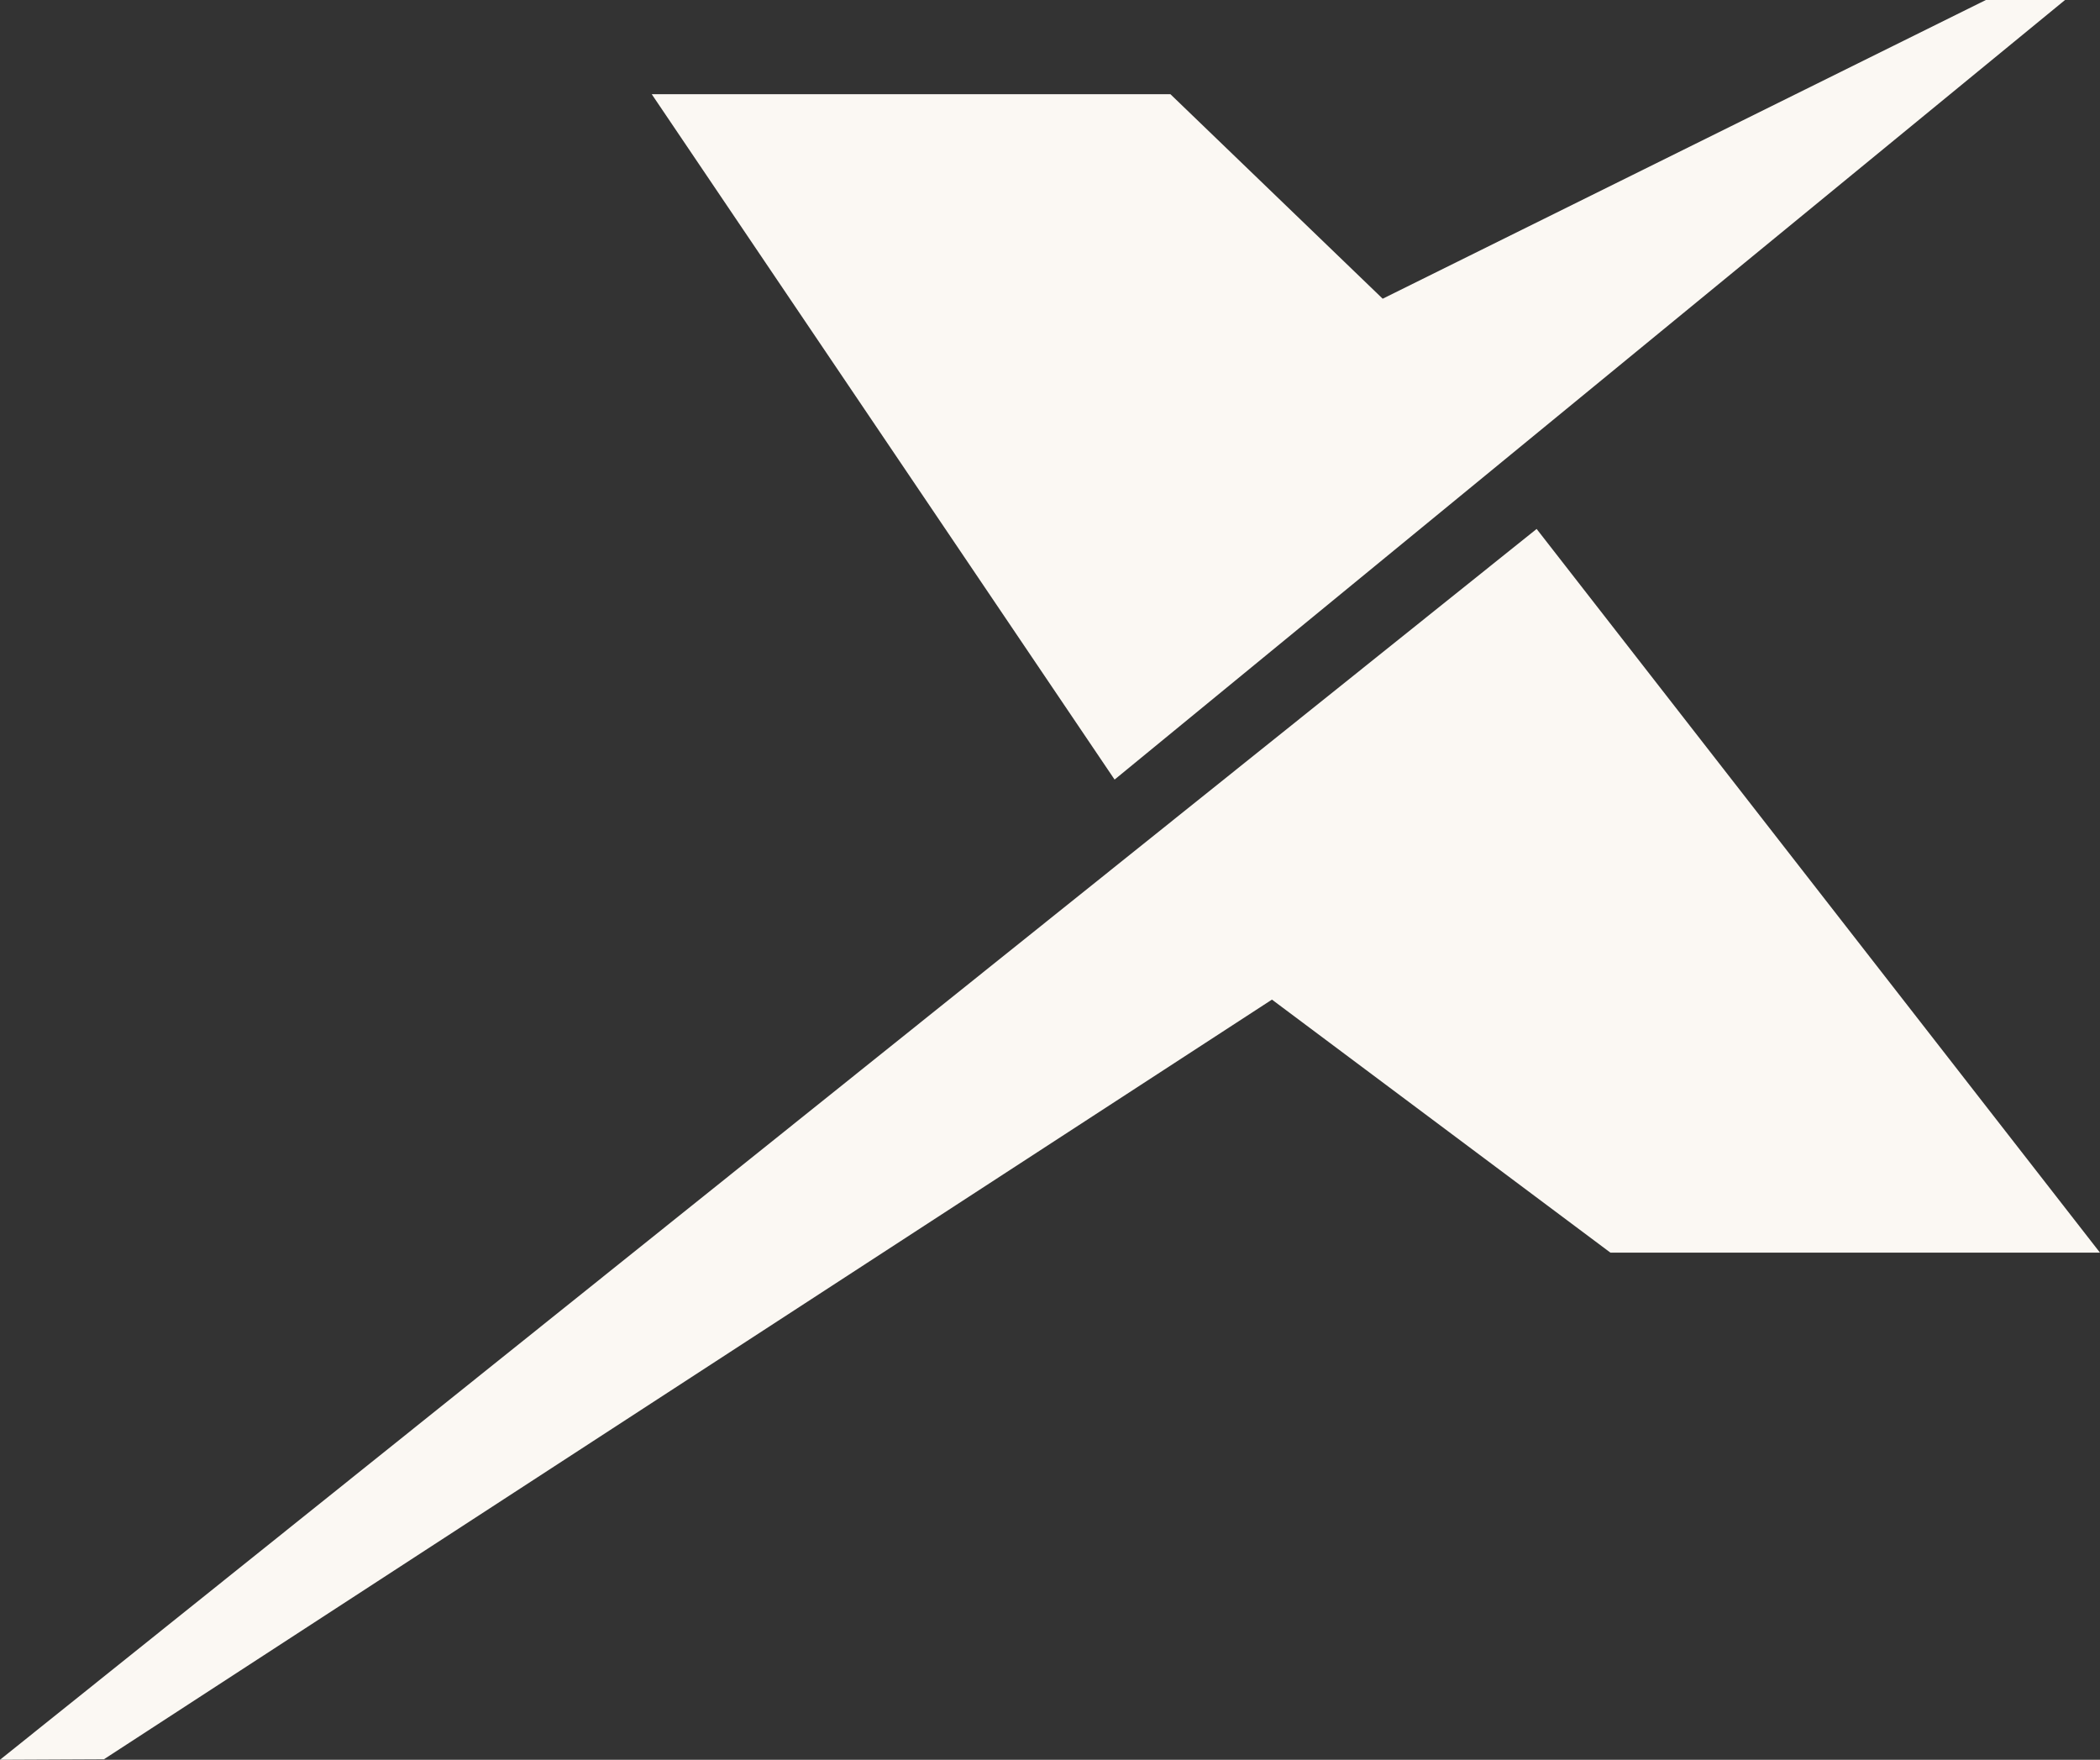
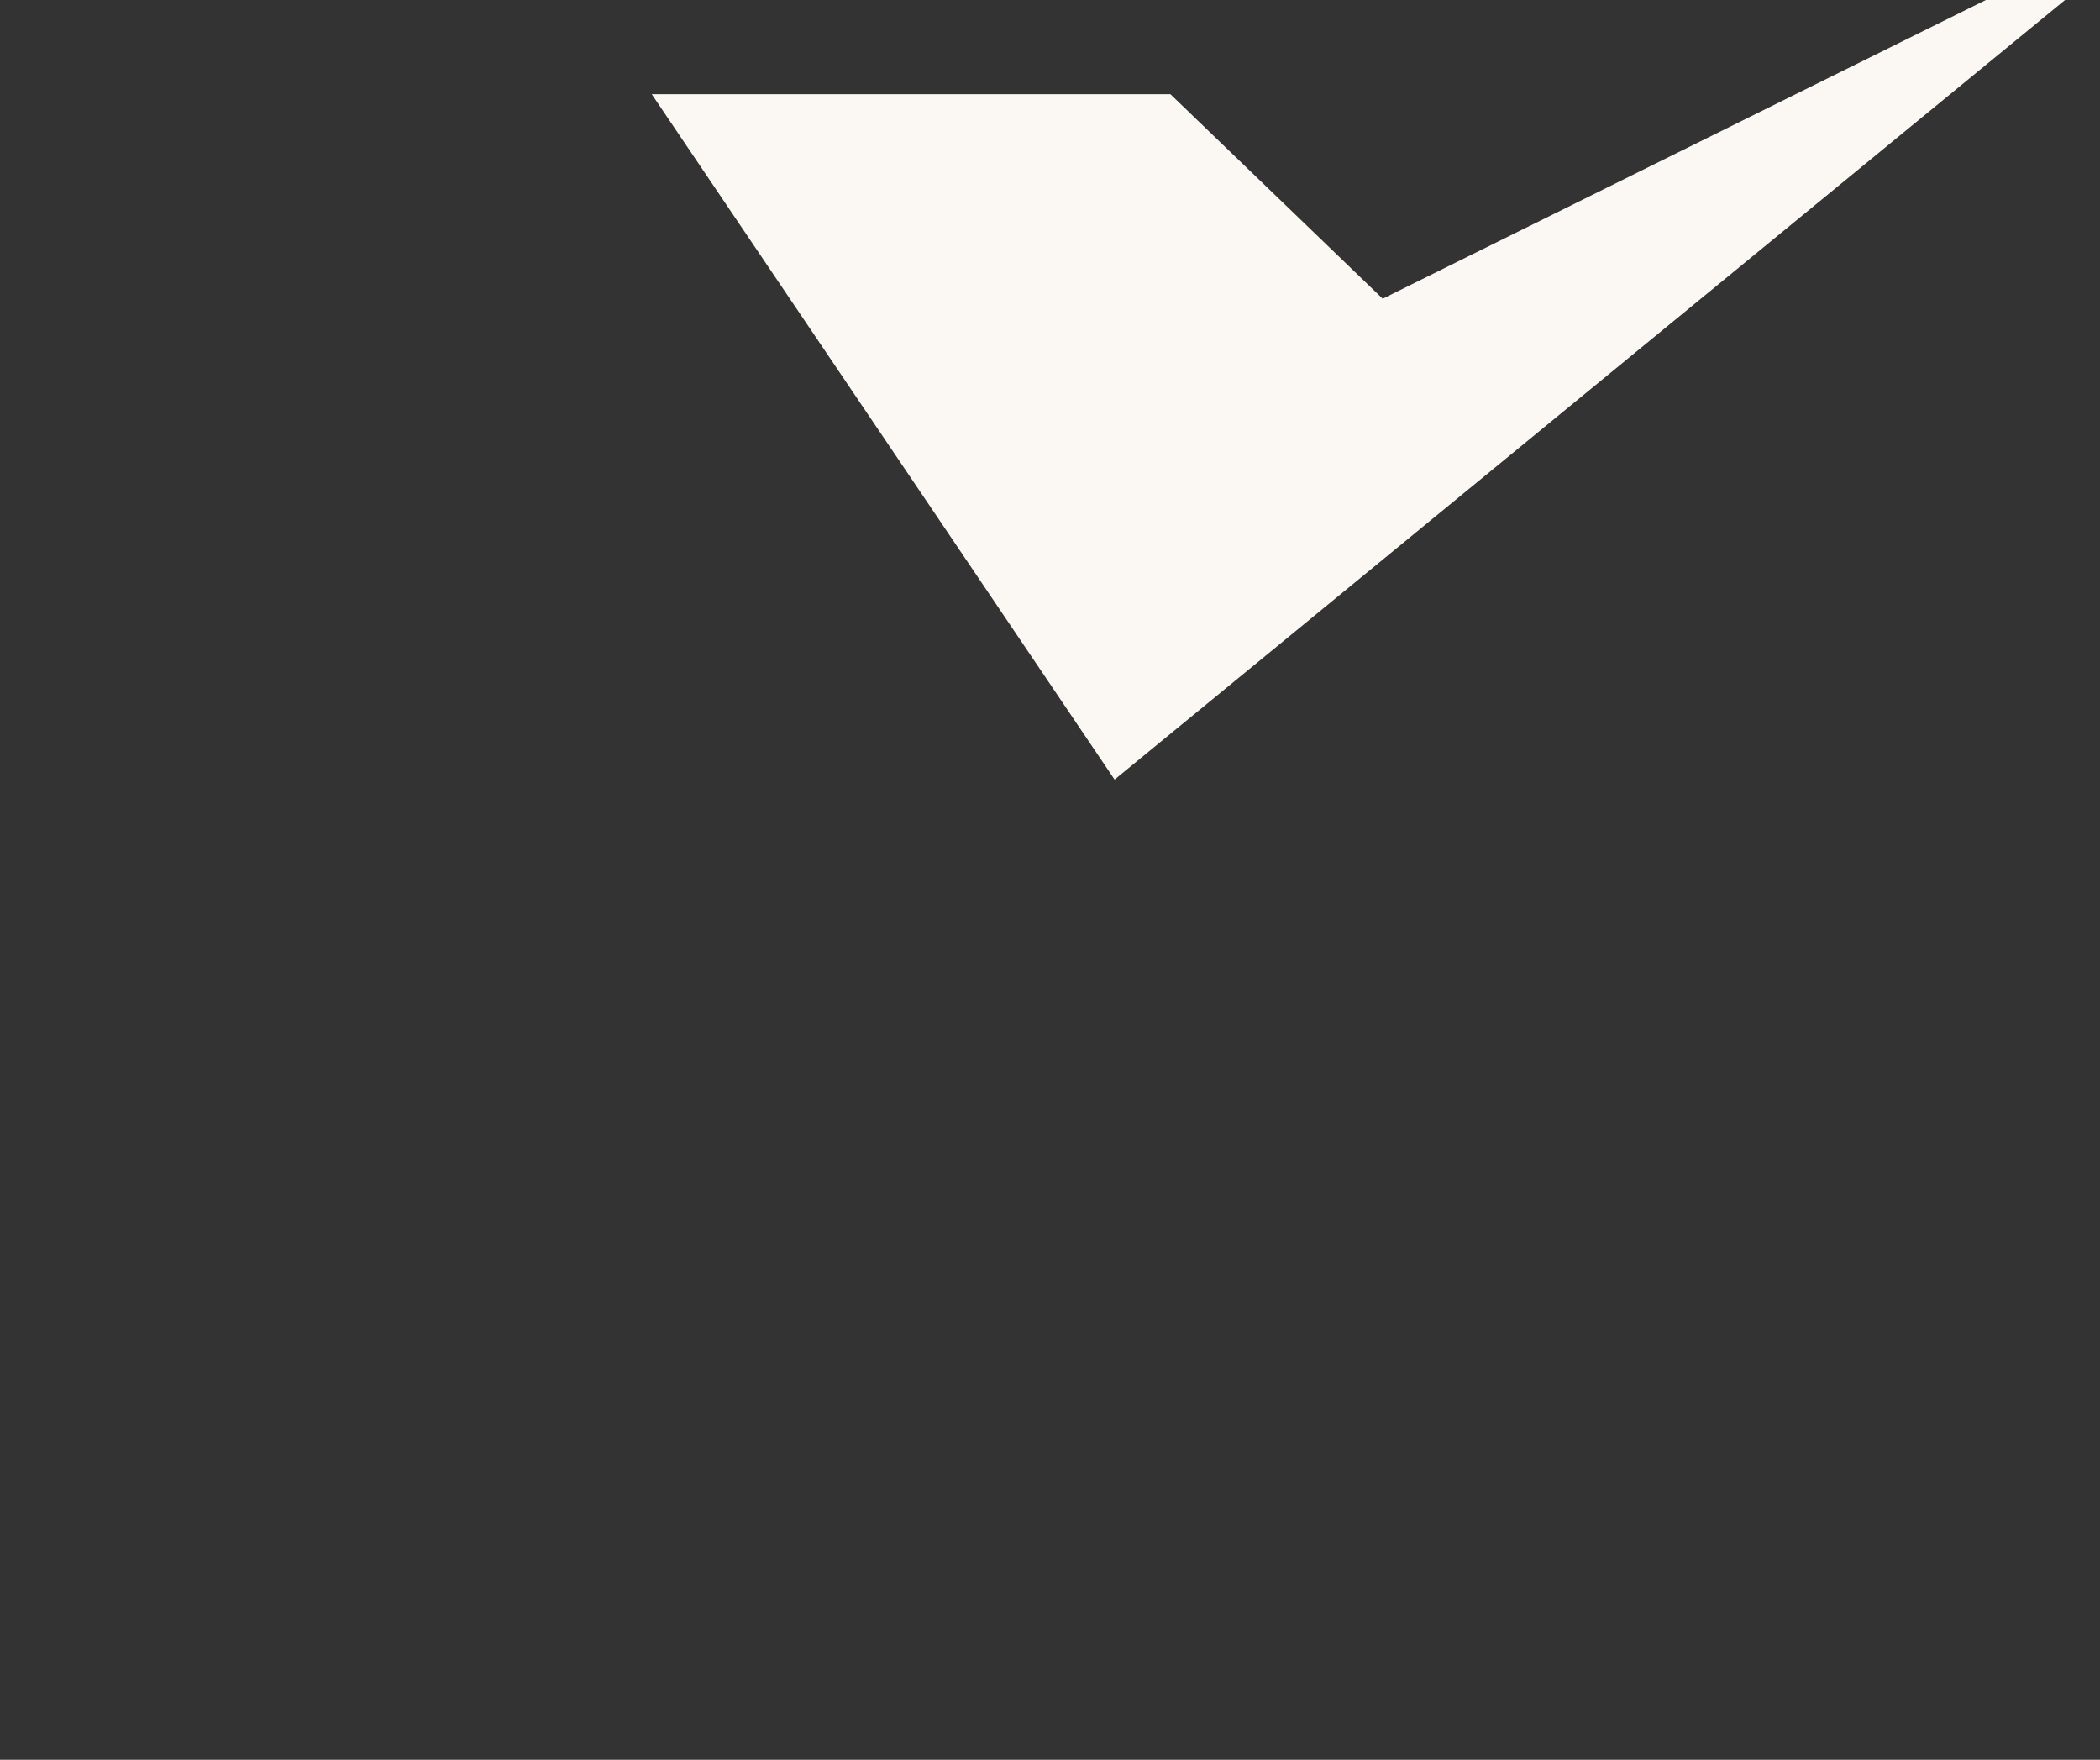
<svg xmlns="http://www.w3.org/2000/svg" version="1.1" id="Camada_1" x="0px" y="0px" viewBox="0 0 432.4 362.3" style="enable-background:new 0 0 432.4 362.3;" xml:space="preserve">
  <rect x="0" y="0" width="432.4" height="362.3" fill="#333333" stroke="none" />
  <style type="text/css">
	.st0{fill:#FBF8F3;}
</style>
-   <polygon class="st0" points="0,362.3 21.4,362.2 261.9,205.8 331.6,257.9 432.4,257.9 316.4,108.9 " />
  <polygon class="st0" points="408.9,0 284.7,61.5 241,19.4 134.2,19.4 229.5,160.5 425.2,0 " />
</svg>